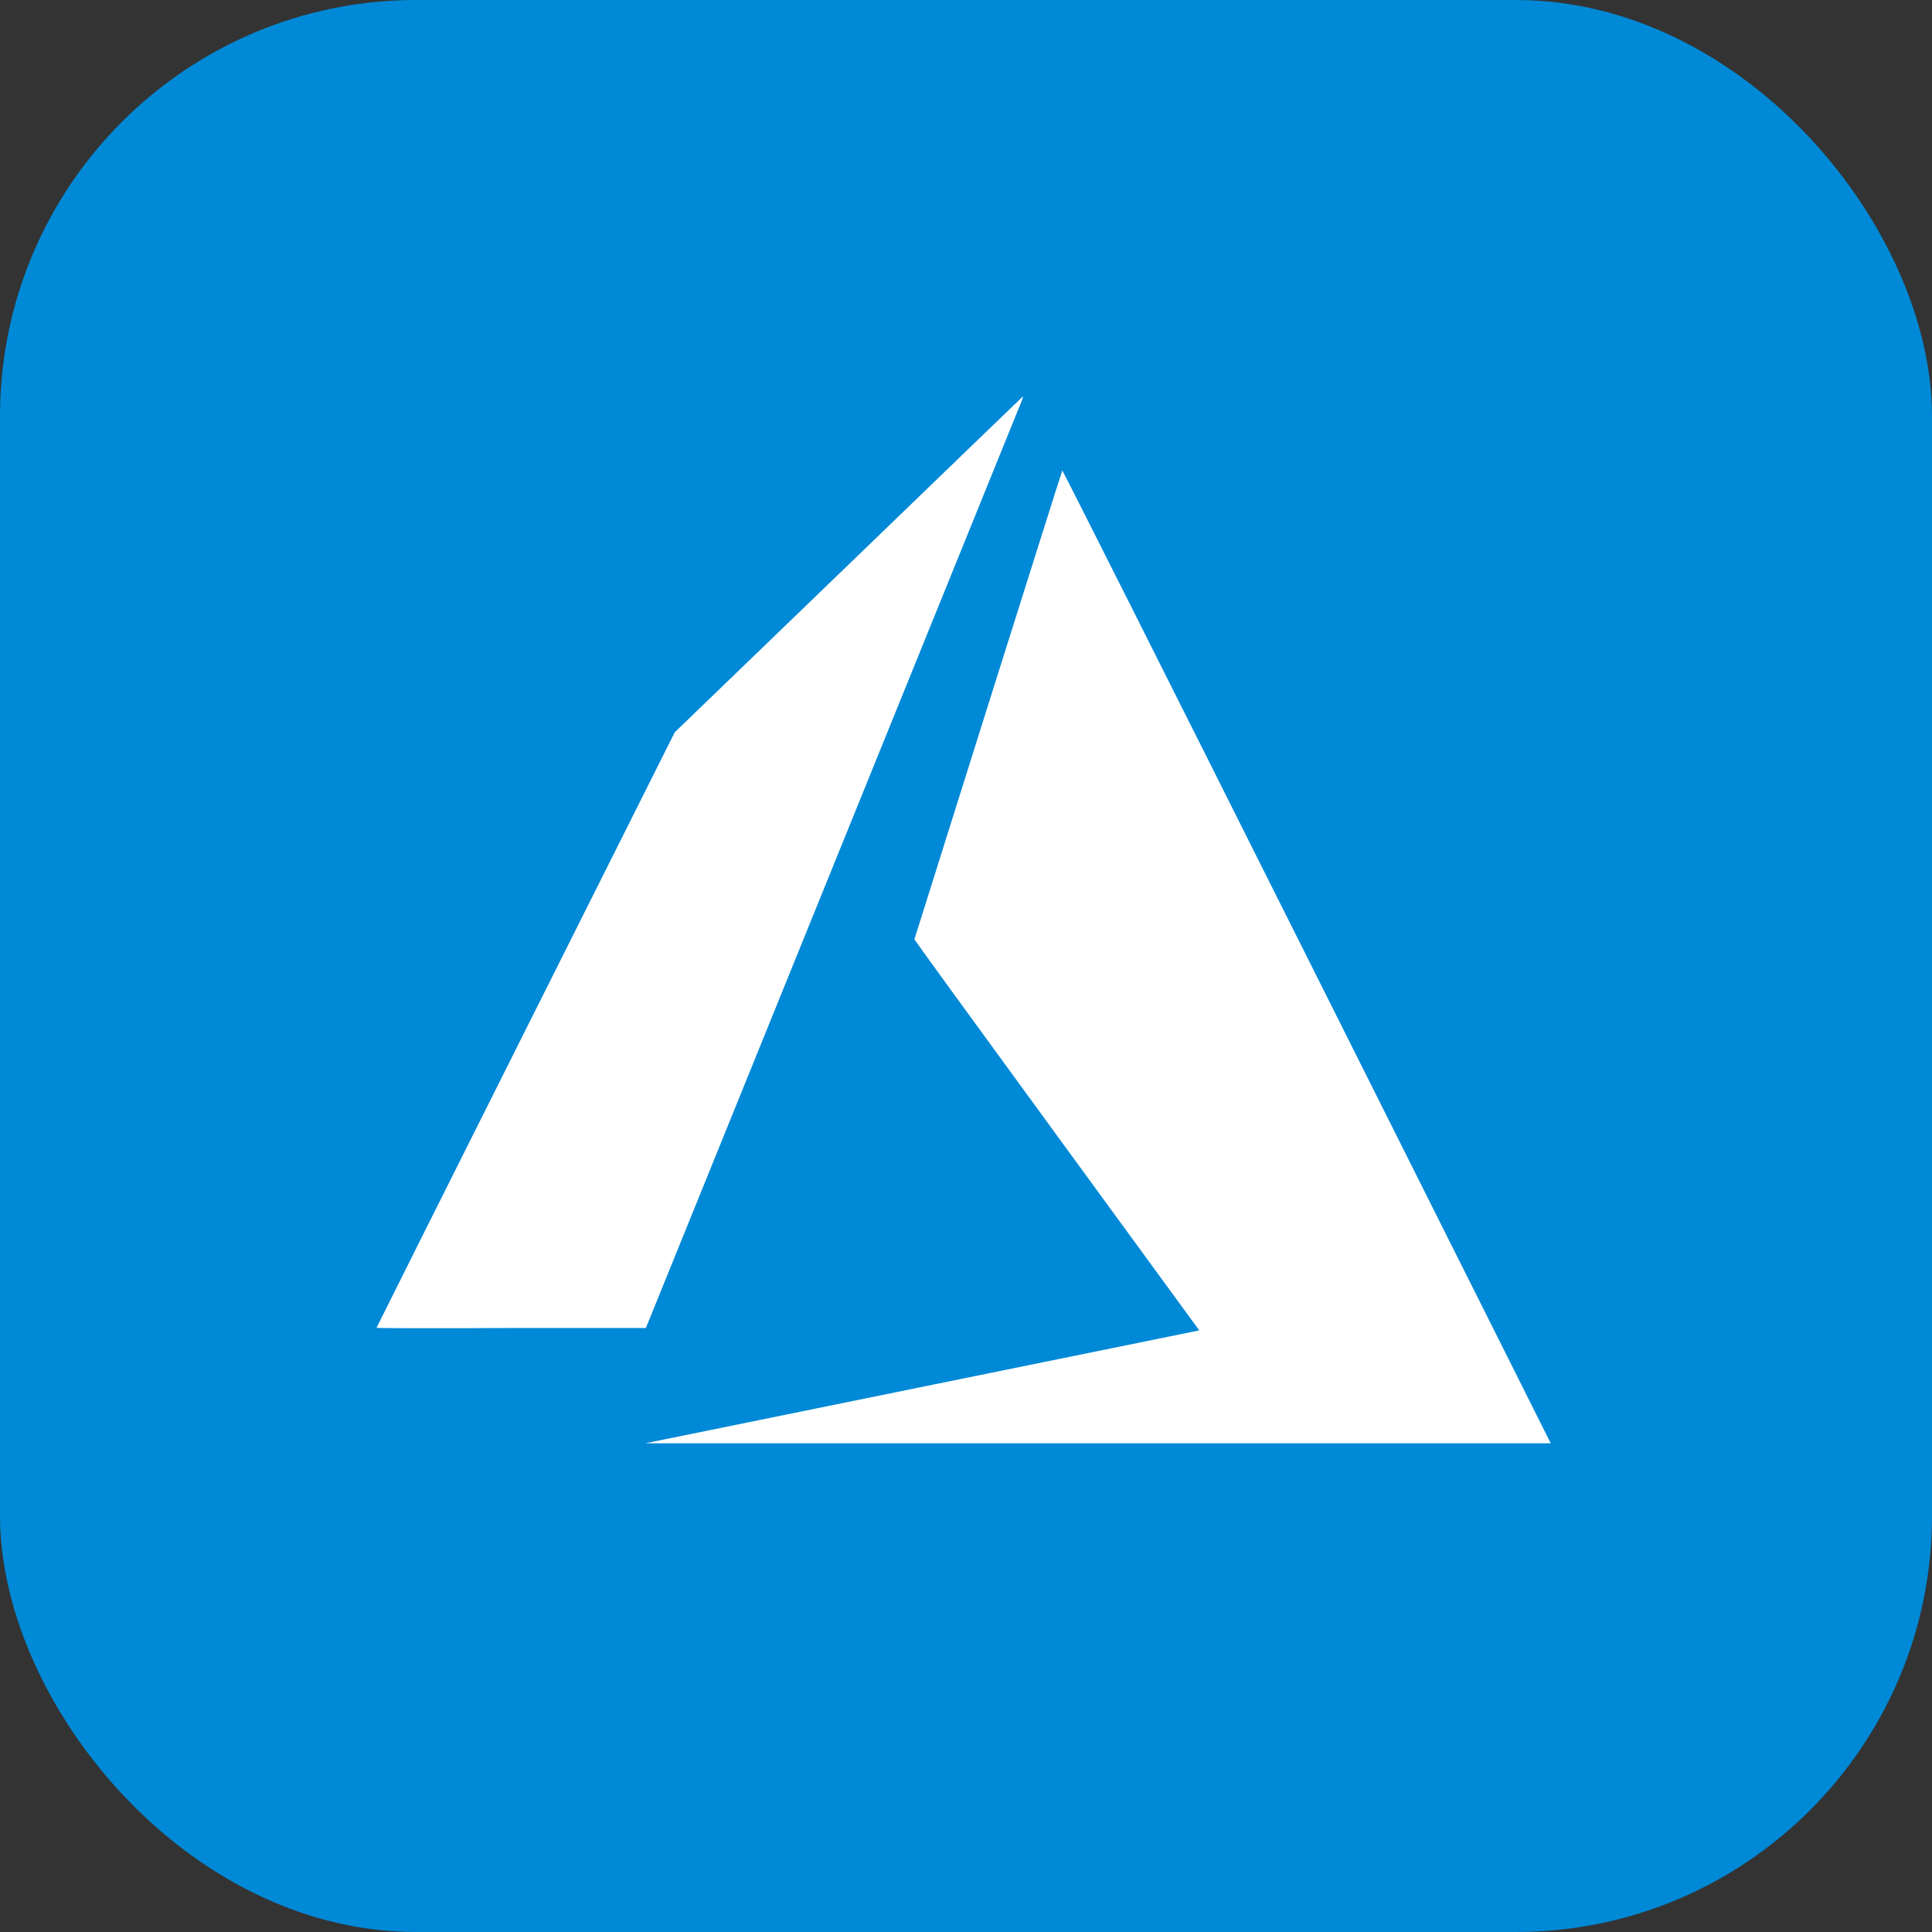
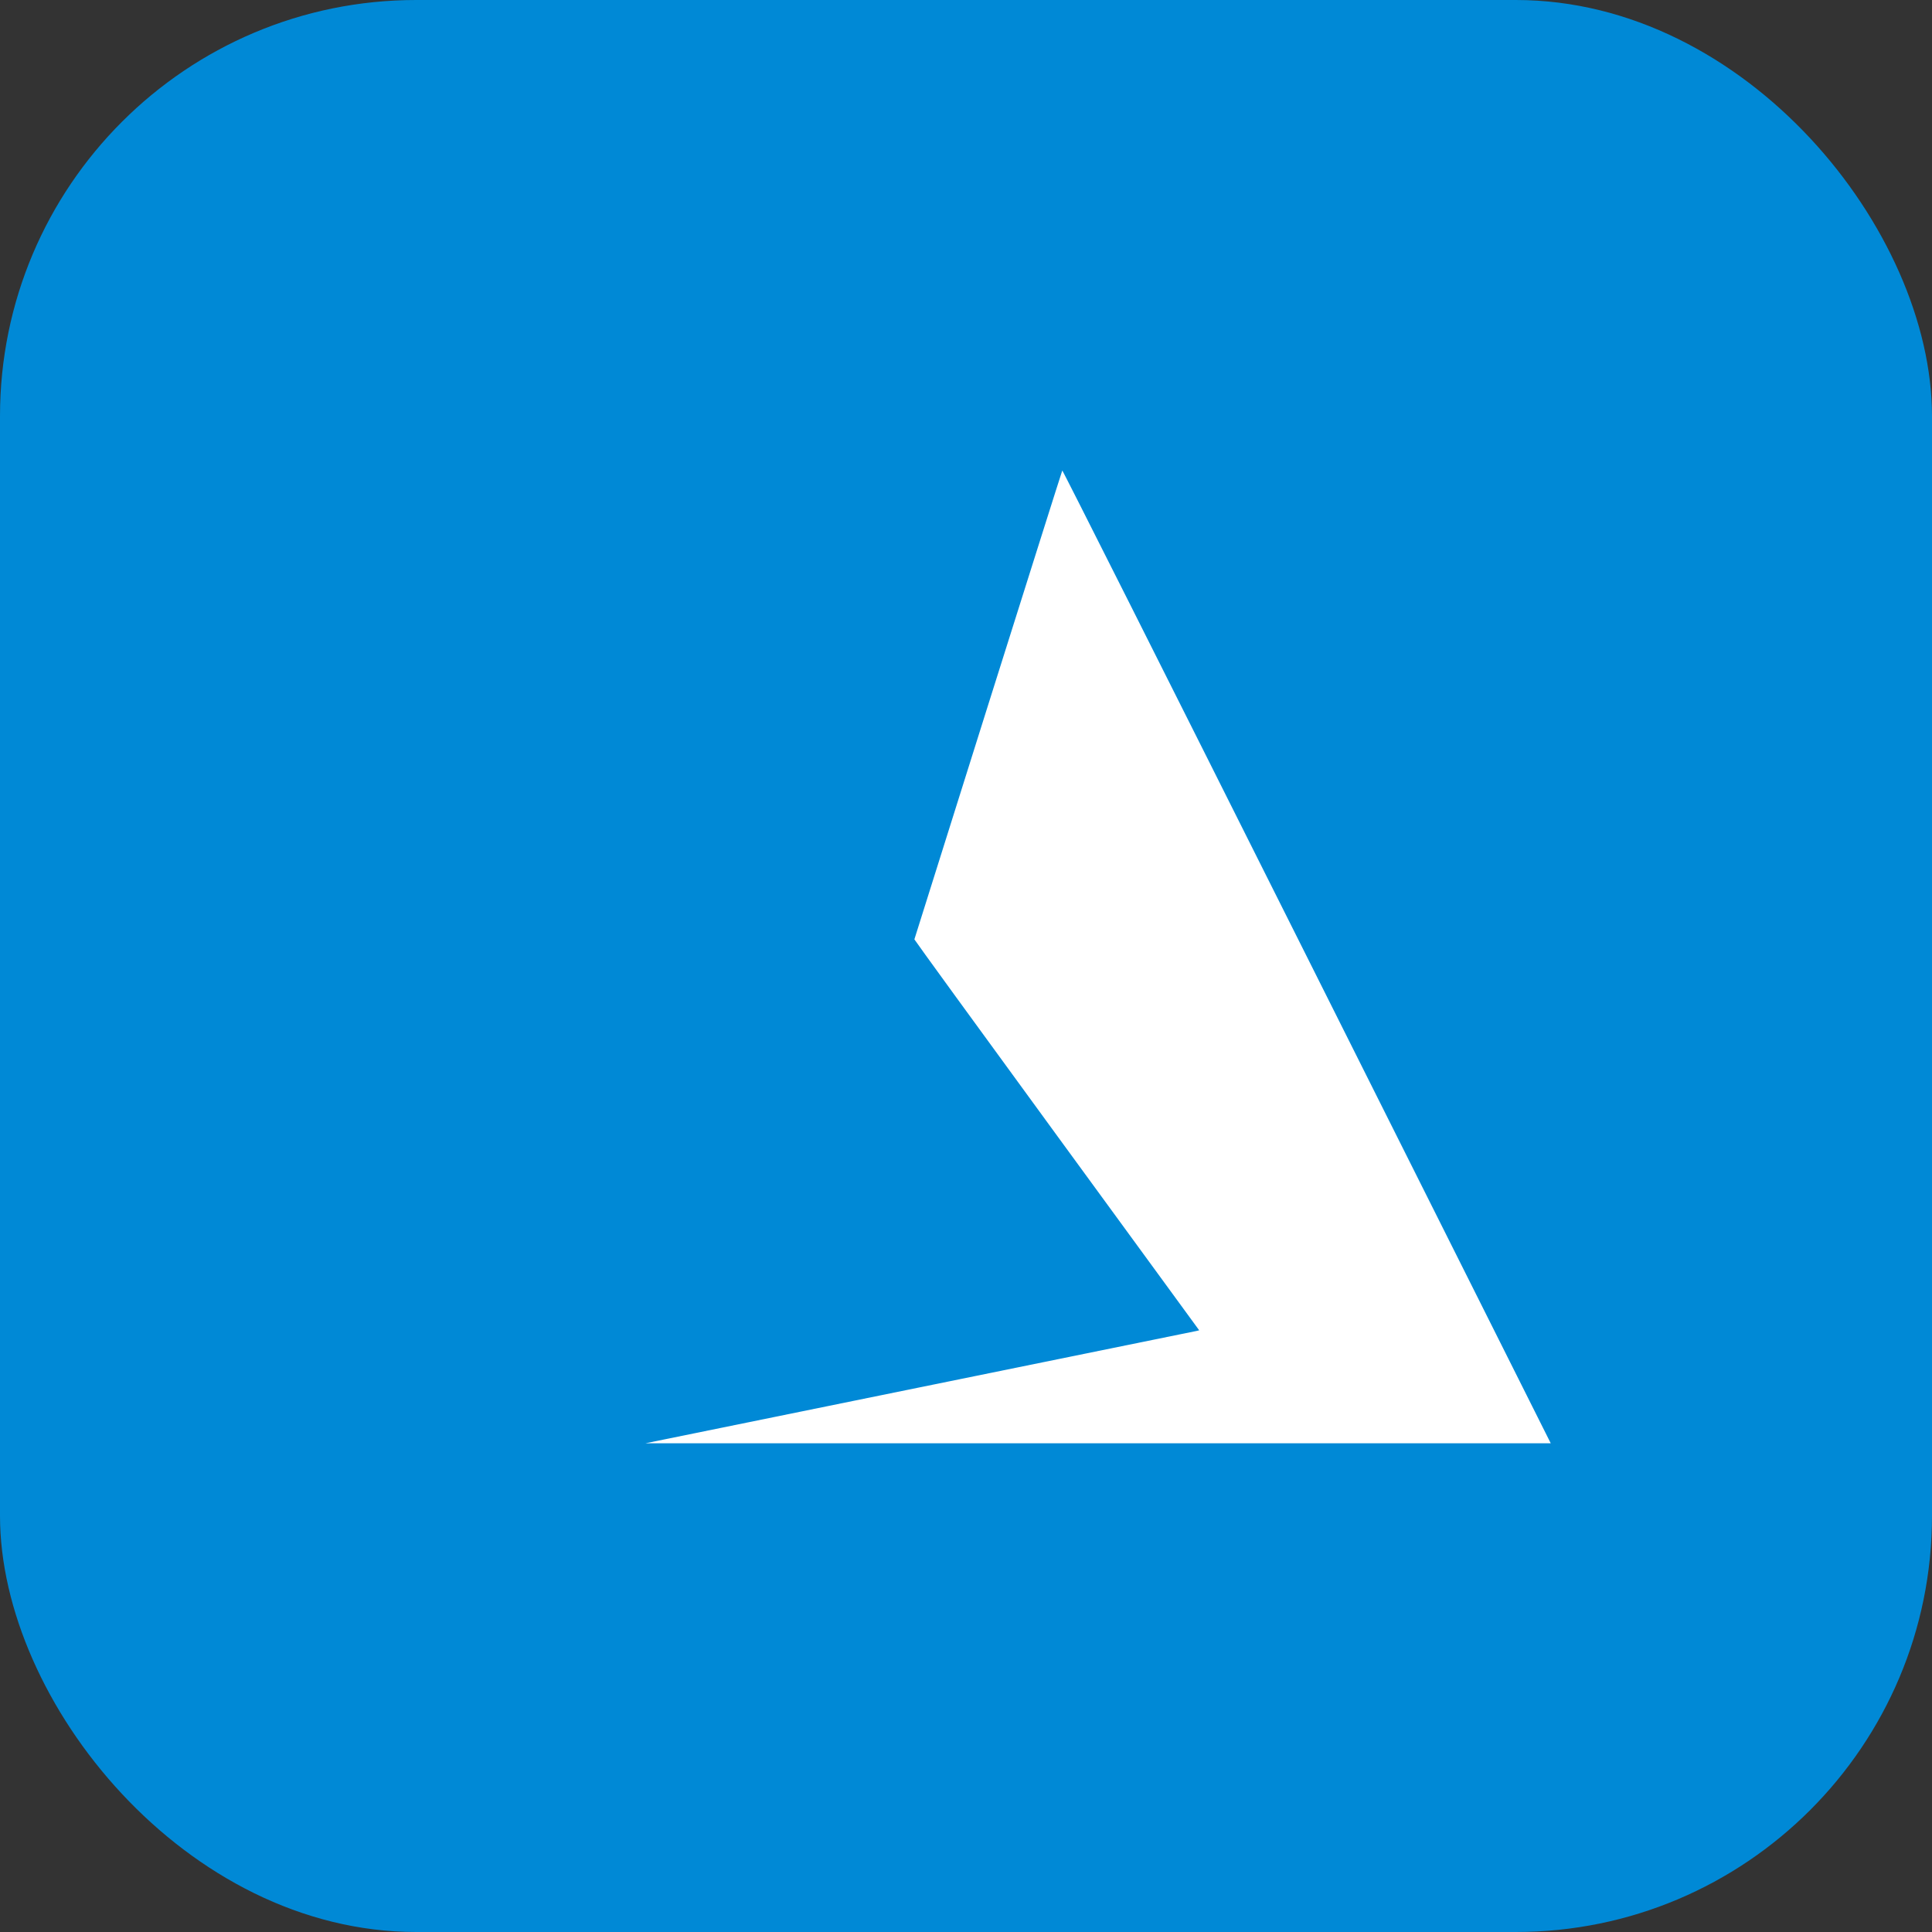
<svg xmlns="http://www.w3.org/2000/svg" width="390" height="390" viewBox="0 0 390 390" fill="none">
  <rect x="0" y="0" width="390" height="390" fill="#333333" stroke="none" />
  <rect width="390" height="390" rx="84" fill="#0089D6" />
  <path d="M185.655 280.058C216.108 273.865 241.255 268.738 241.545 268.67L242.074 268.542L213.327 229.175C197.512 207.526 184.58 189.723 184.58 189.621C184.58 189.519 214.265 95.311 214.436 94.979C214.496 94.868 234.695 135.019 263.408 192.317L312.661 290.593L313.036 291.343H221.669H130.303L185.655 280.058Z" fill="white" />
-   <path d="M76 268.048C76 267.997 89.546 240.922 106.103 207.884L136.206 147.823L171.325 113.942C190.62 95.303 206.461 80.026 206.52 80C206.394 80.565 206.205 81.115 205.957 81.638L167.827 175.692L130.38 268.073H103.177C88.241 268.167 76 268.107 76 268.048Z" fill="white" />
</svg>